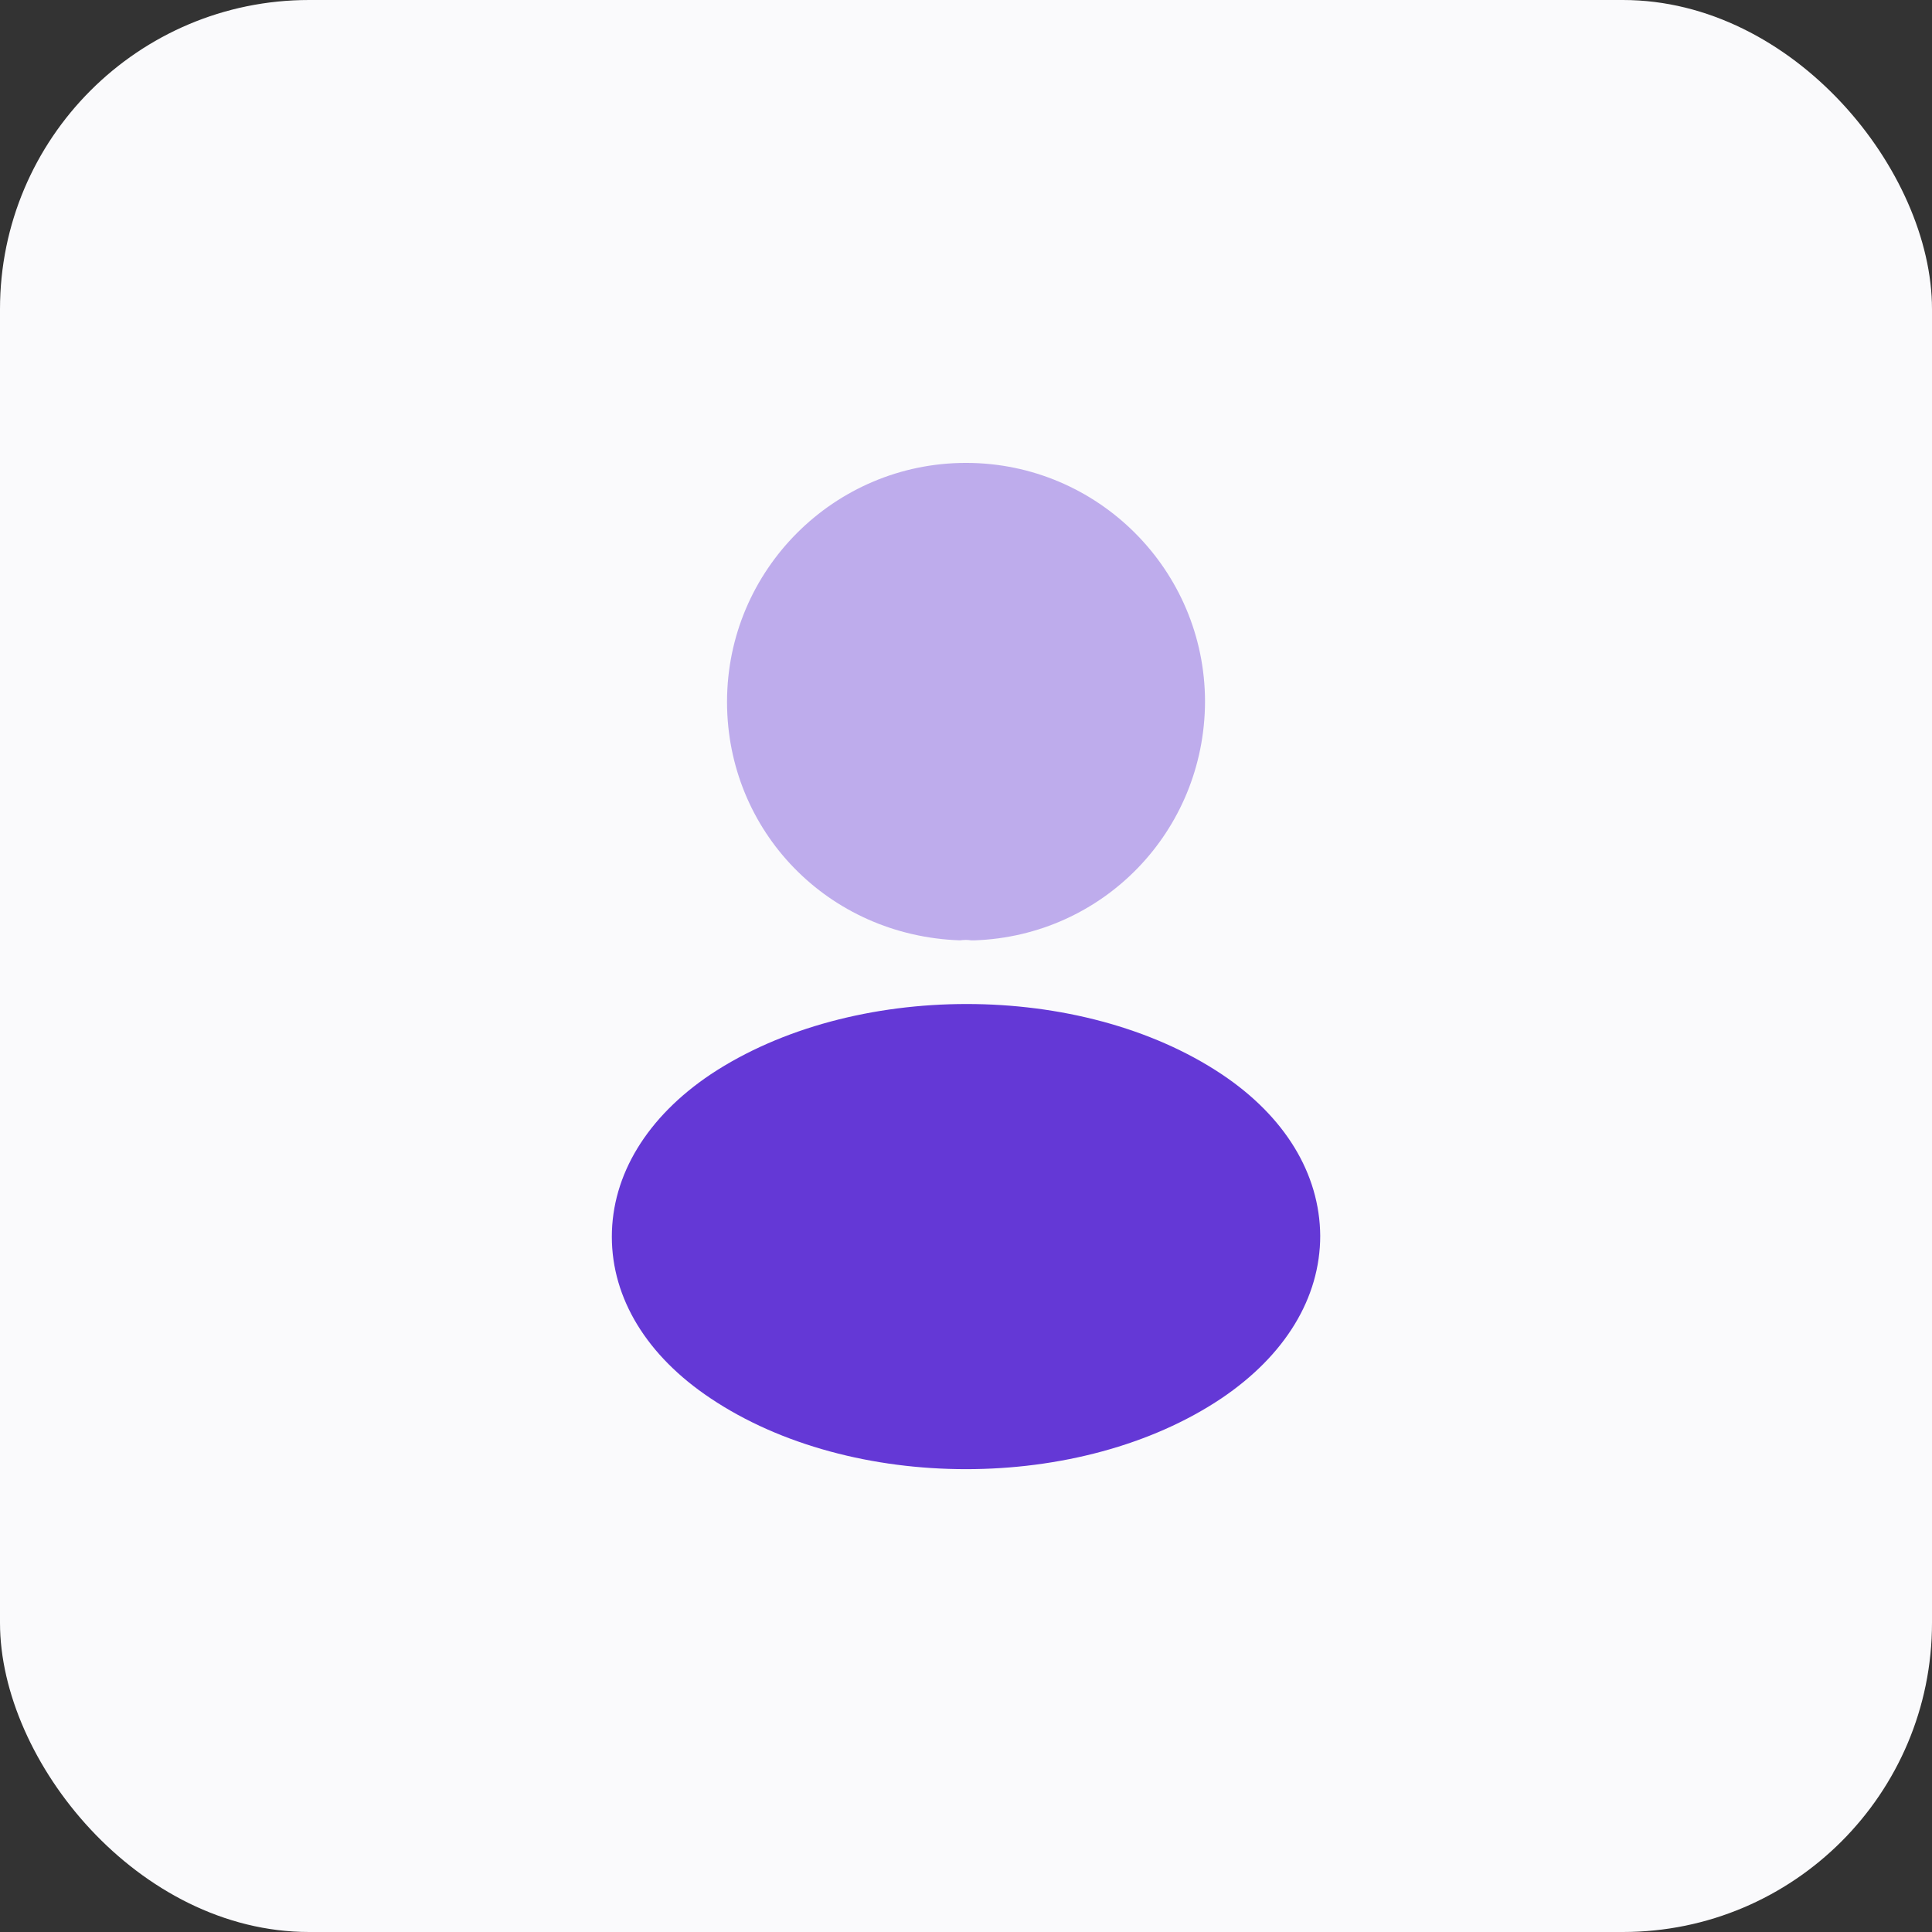
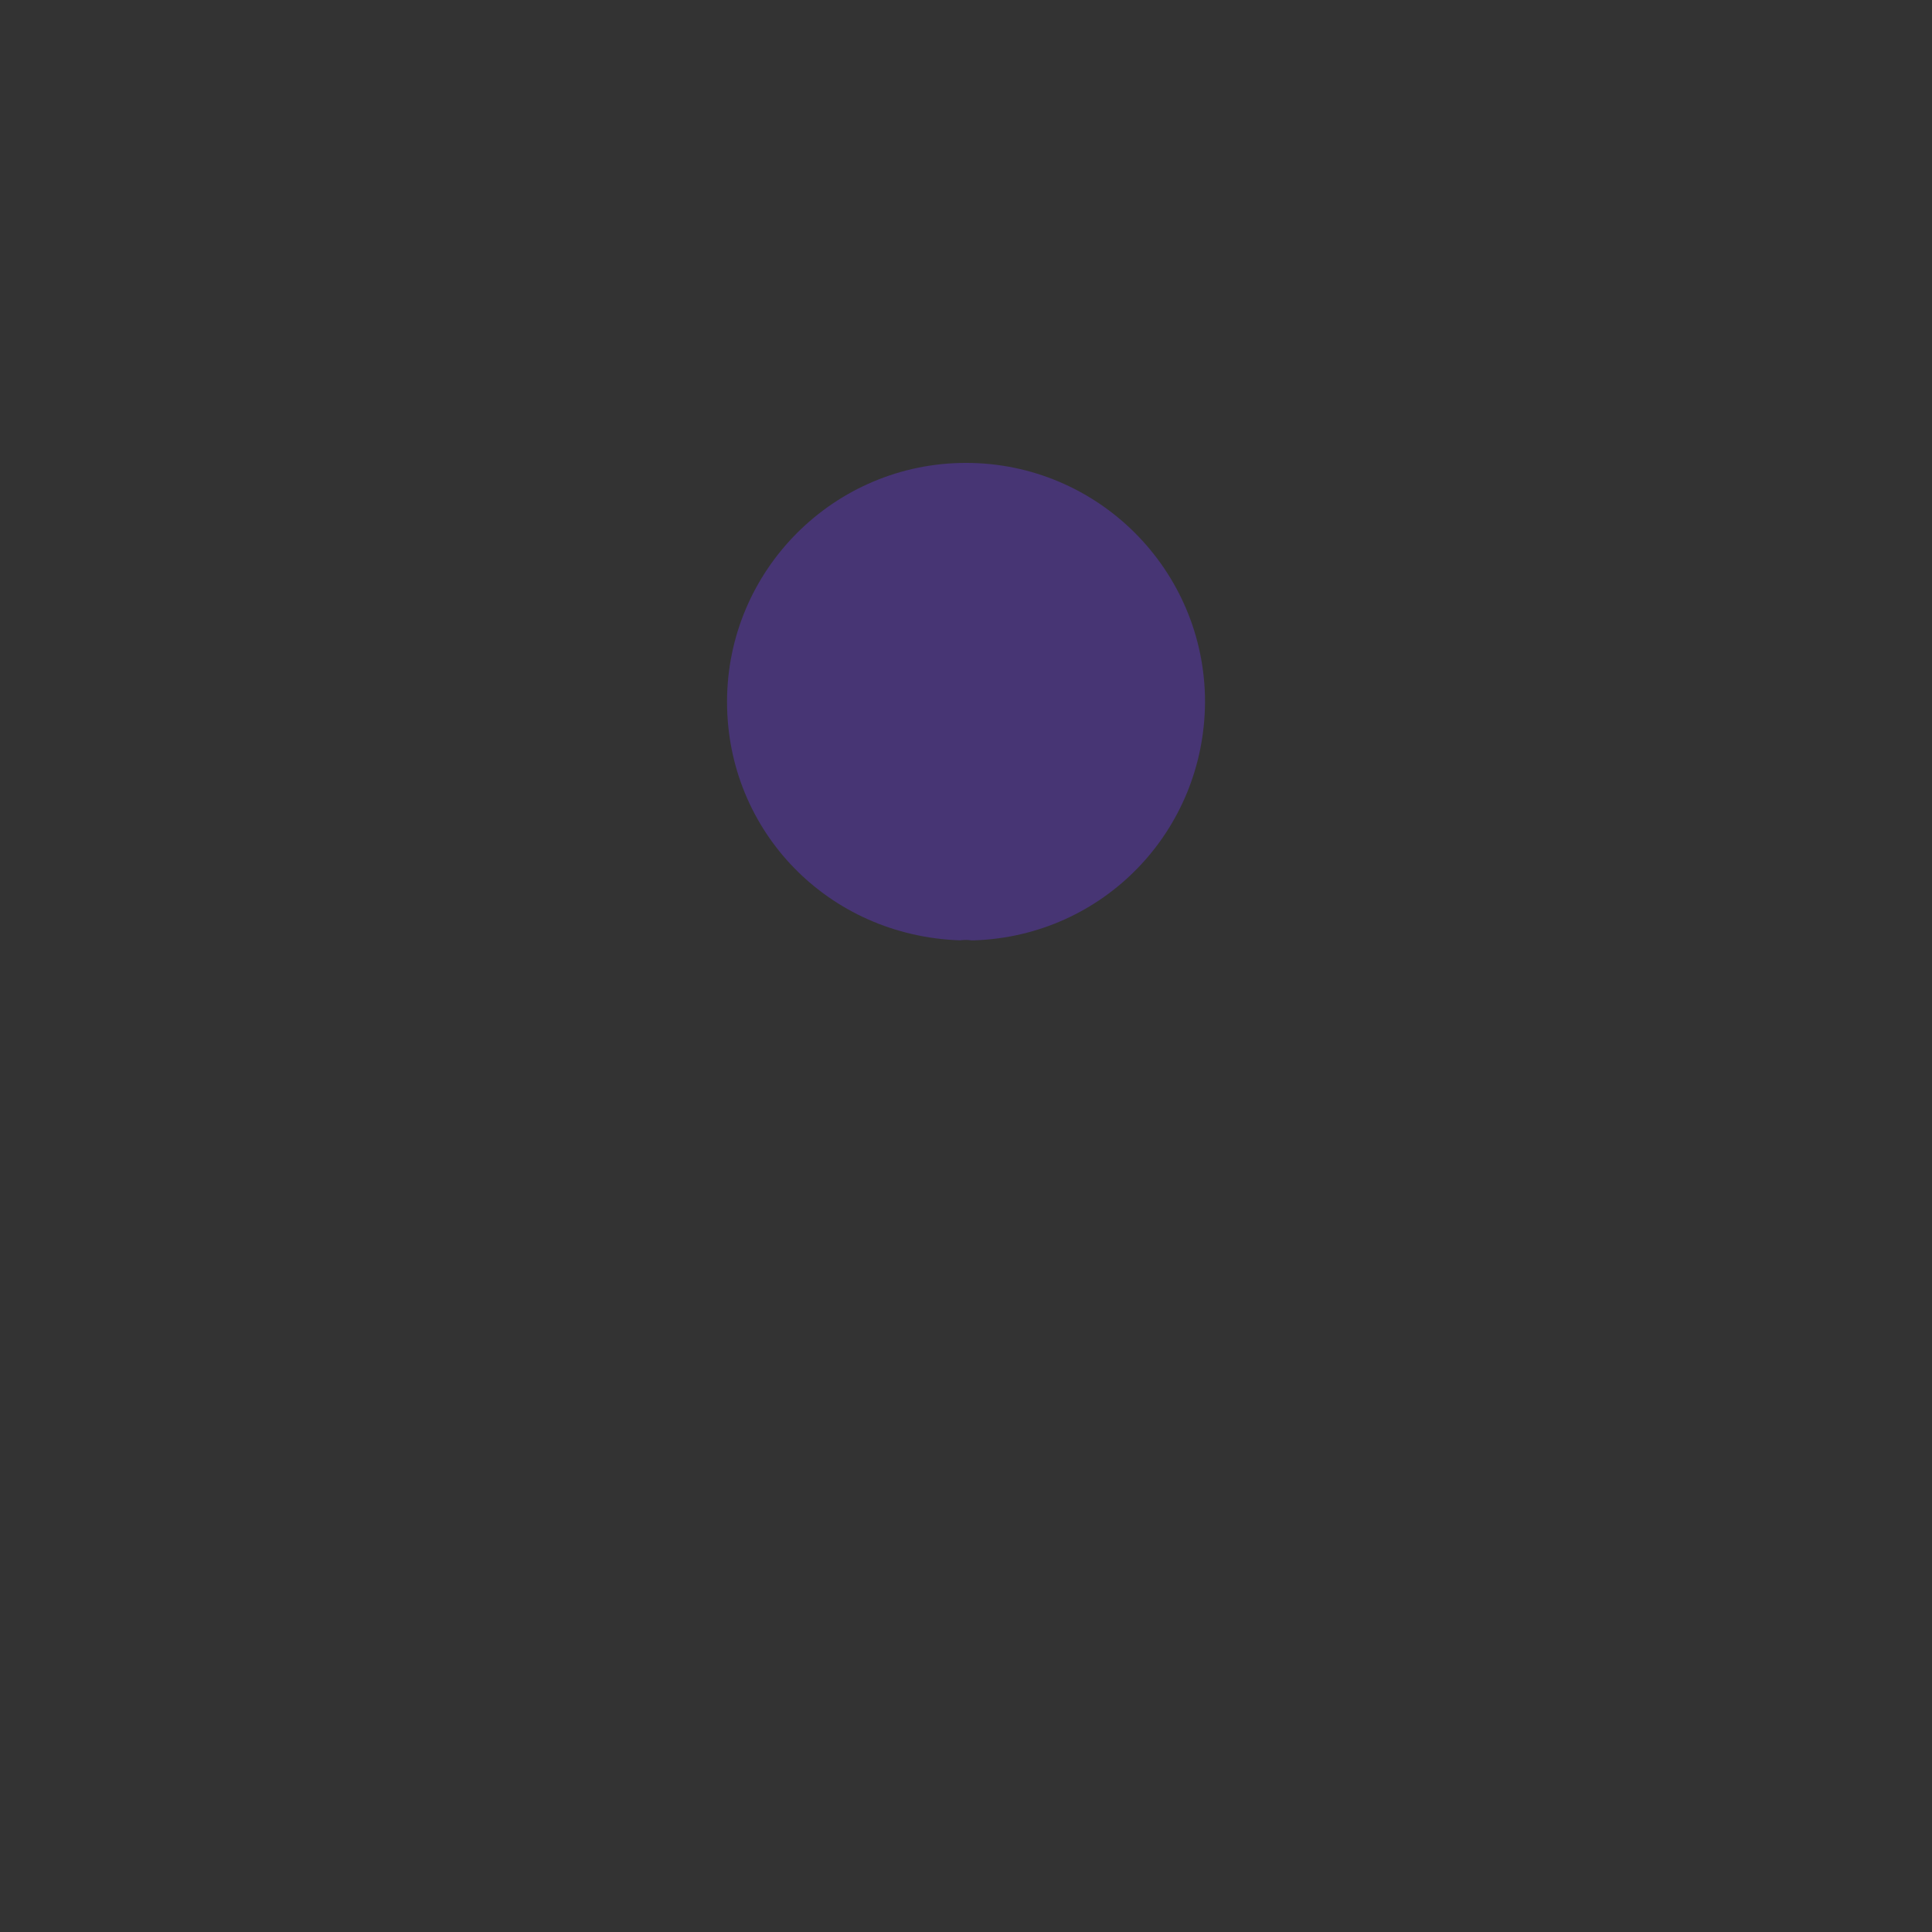
<svg xmlns="http://www.w3.org/2000/svg" width="32" height="32" viewBox="0 0 32 32" fill="none">
  <rect x="0" y="0" width="32" height="32" fill="#333333" stroke="none" />
-   <rect width="32" height="32" rx="5.12" fill="#FAFAFC" />
  <path opacity="0.4" d="M16 7.667C13.817 7.667 12.042 9.441 12.042 11.625C12.042 13.767 13.717 15.5 15.9 15.575C15.967 15.566 16.034 15.566 16.084 15.575C16.1 15.575 16.109 15.575 16.125 15.575C16.134 15.575 16.134 15.575 16.142 15.575C18.275 15.5 19.95 13.767 19.959 11.625C19.959 9.441 18.184 7.667 16 7.667Z" fill="#6438D6" />
-   <path d="M20.234 17.792C17.909 16.242 14.117 16.242 11.775 17.792C10.717 18.5 10.134 19.459 10.134 20.484C10.134 21.509 10.717 22.459 11.767 23.159C12.934 23.942 14.467 24.334 16 24.334C17.534 24.334 19.067 23.942 20.234 23.159C21.284 22.45 21.867 21.5 21.867 20.467C21.859 19.442 21.284 18.492 20.234 17.792Z" fill="#6438D6" />
</svg>